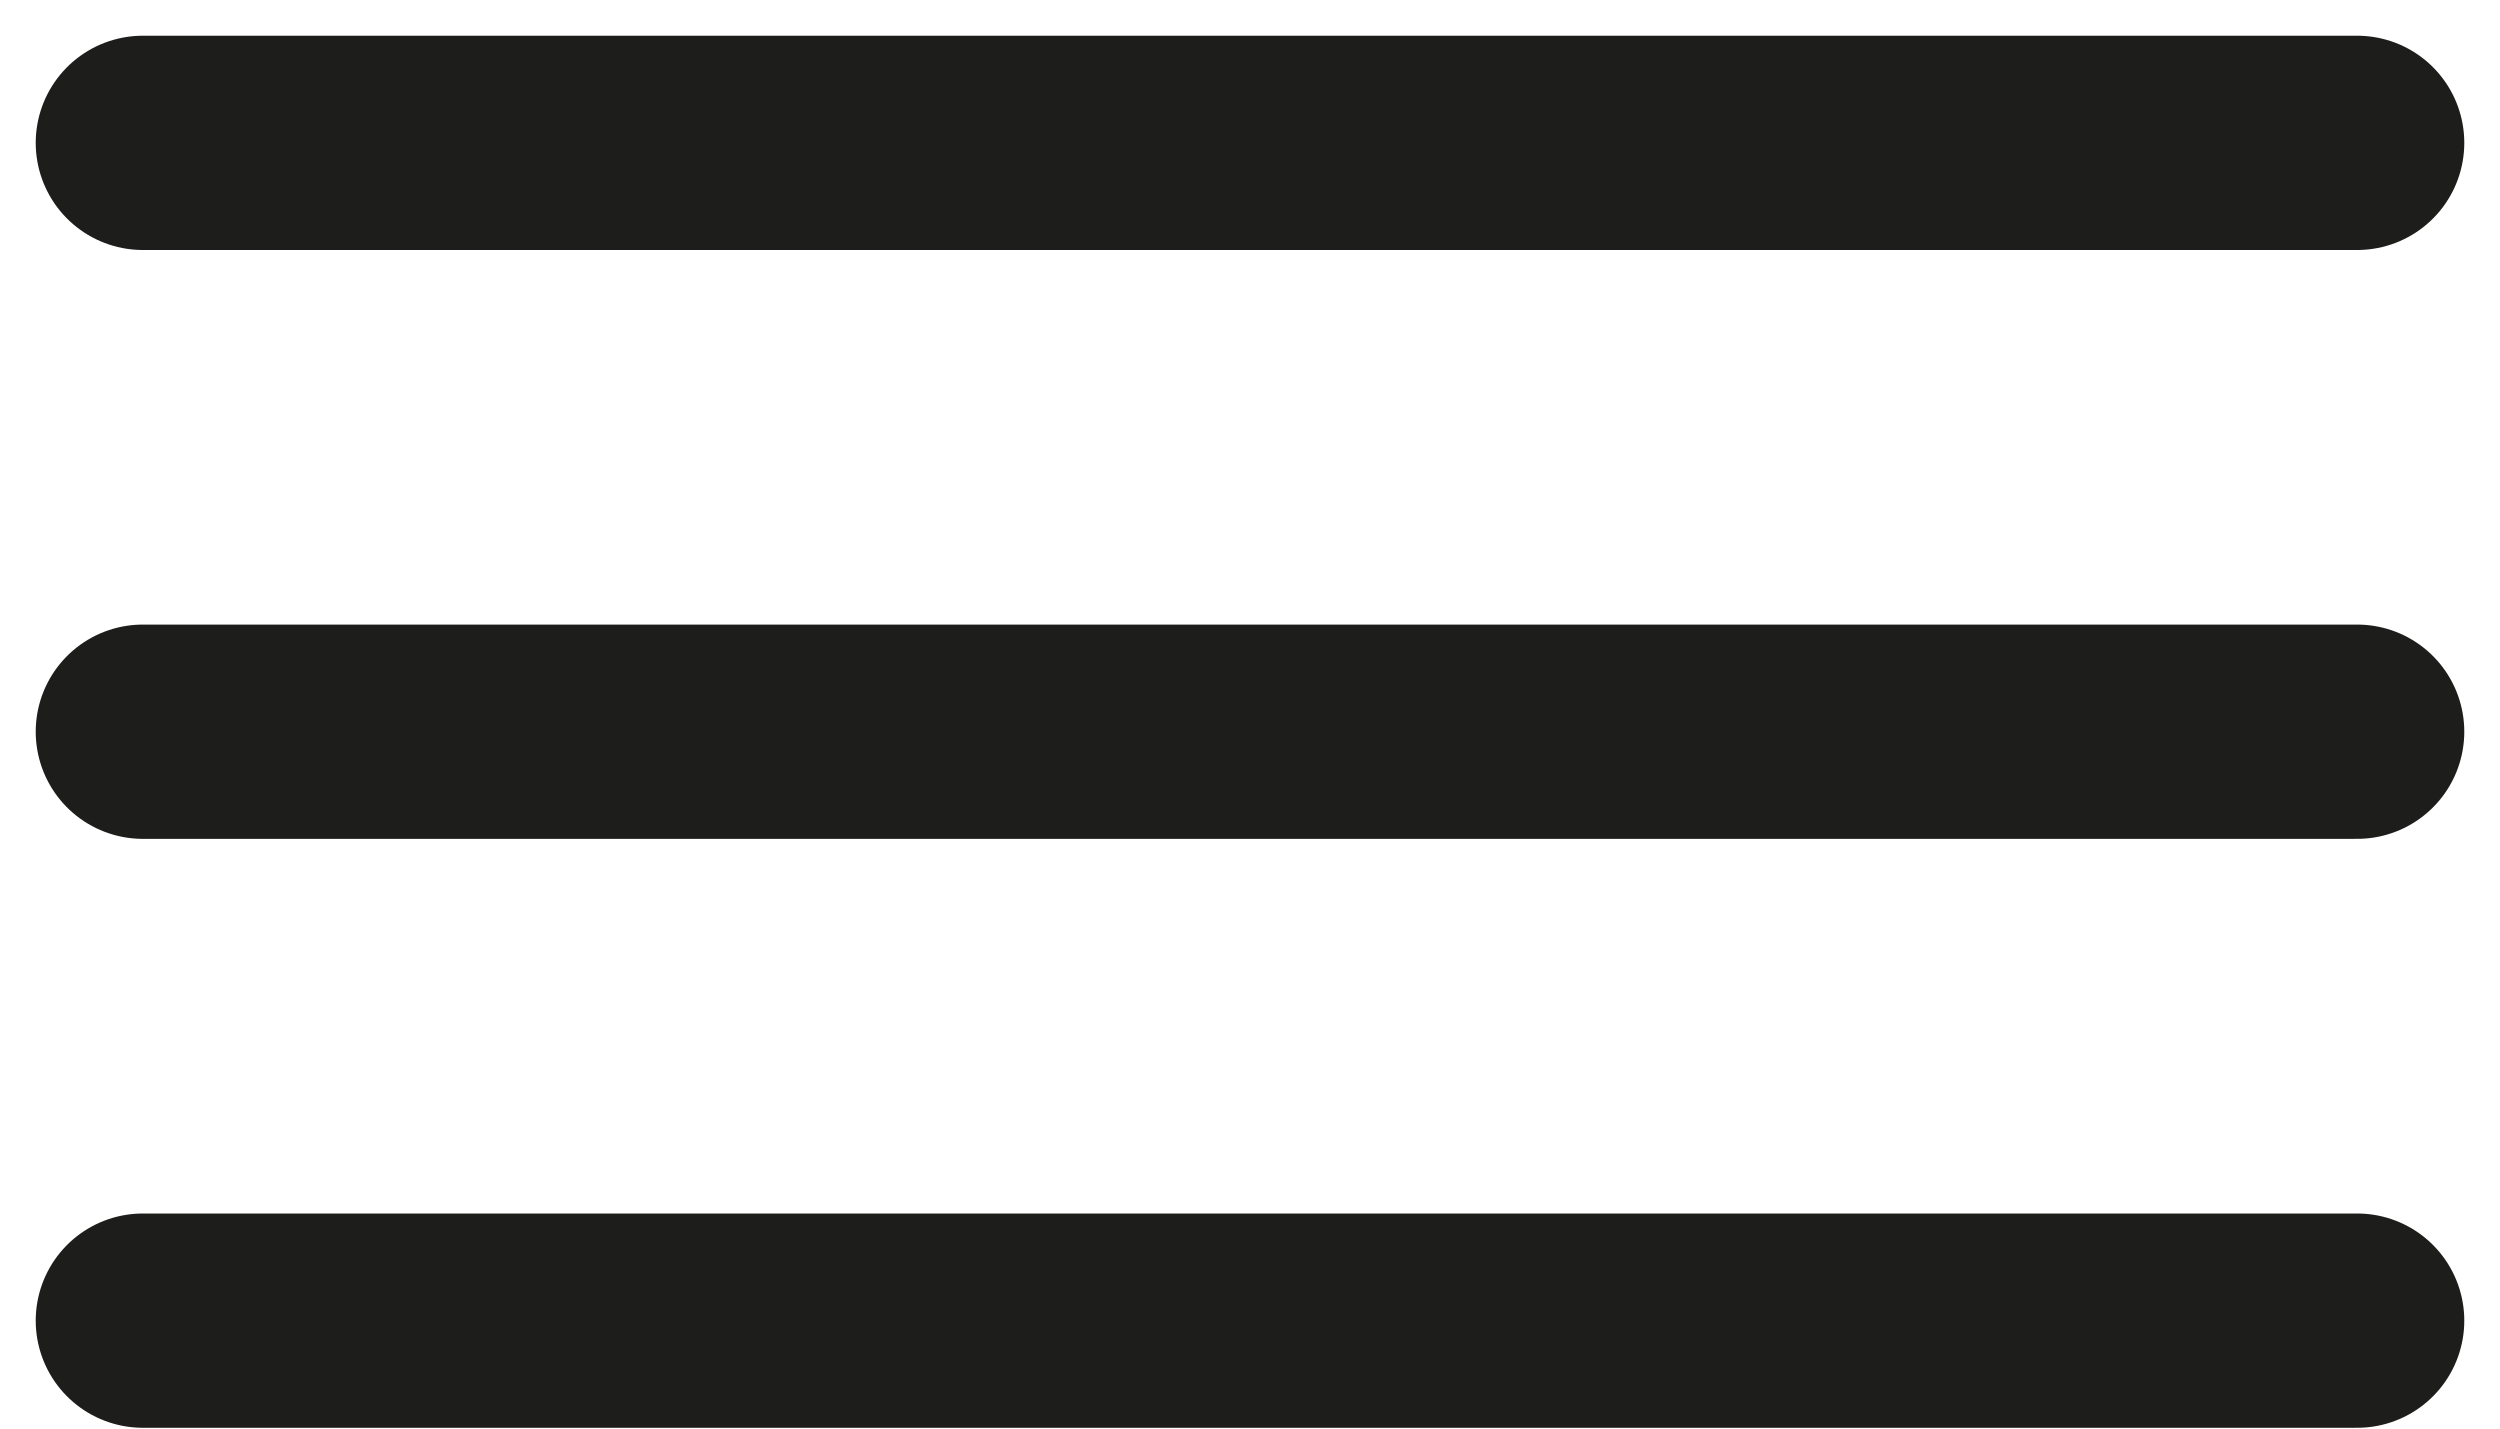
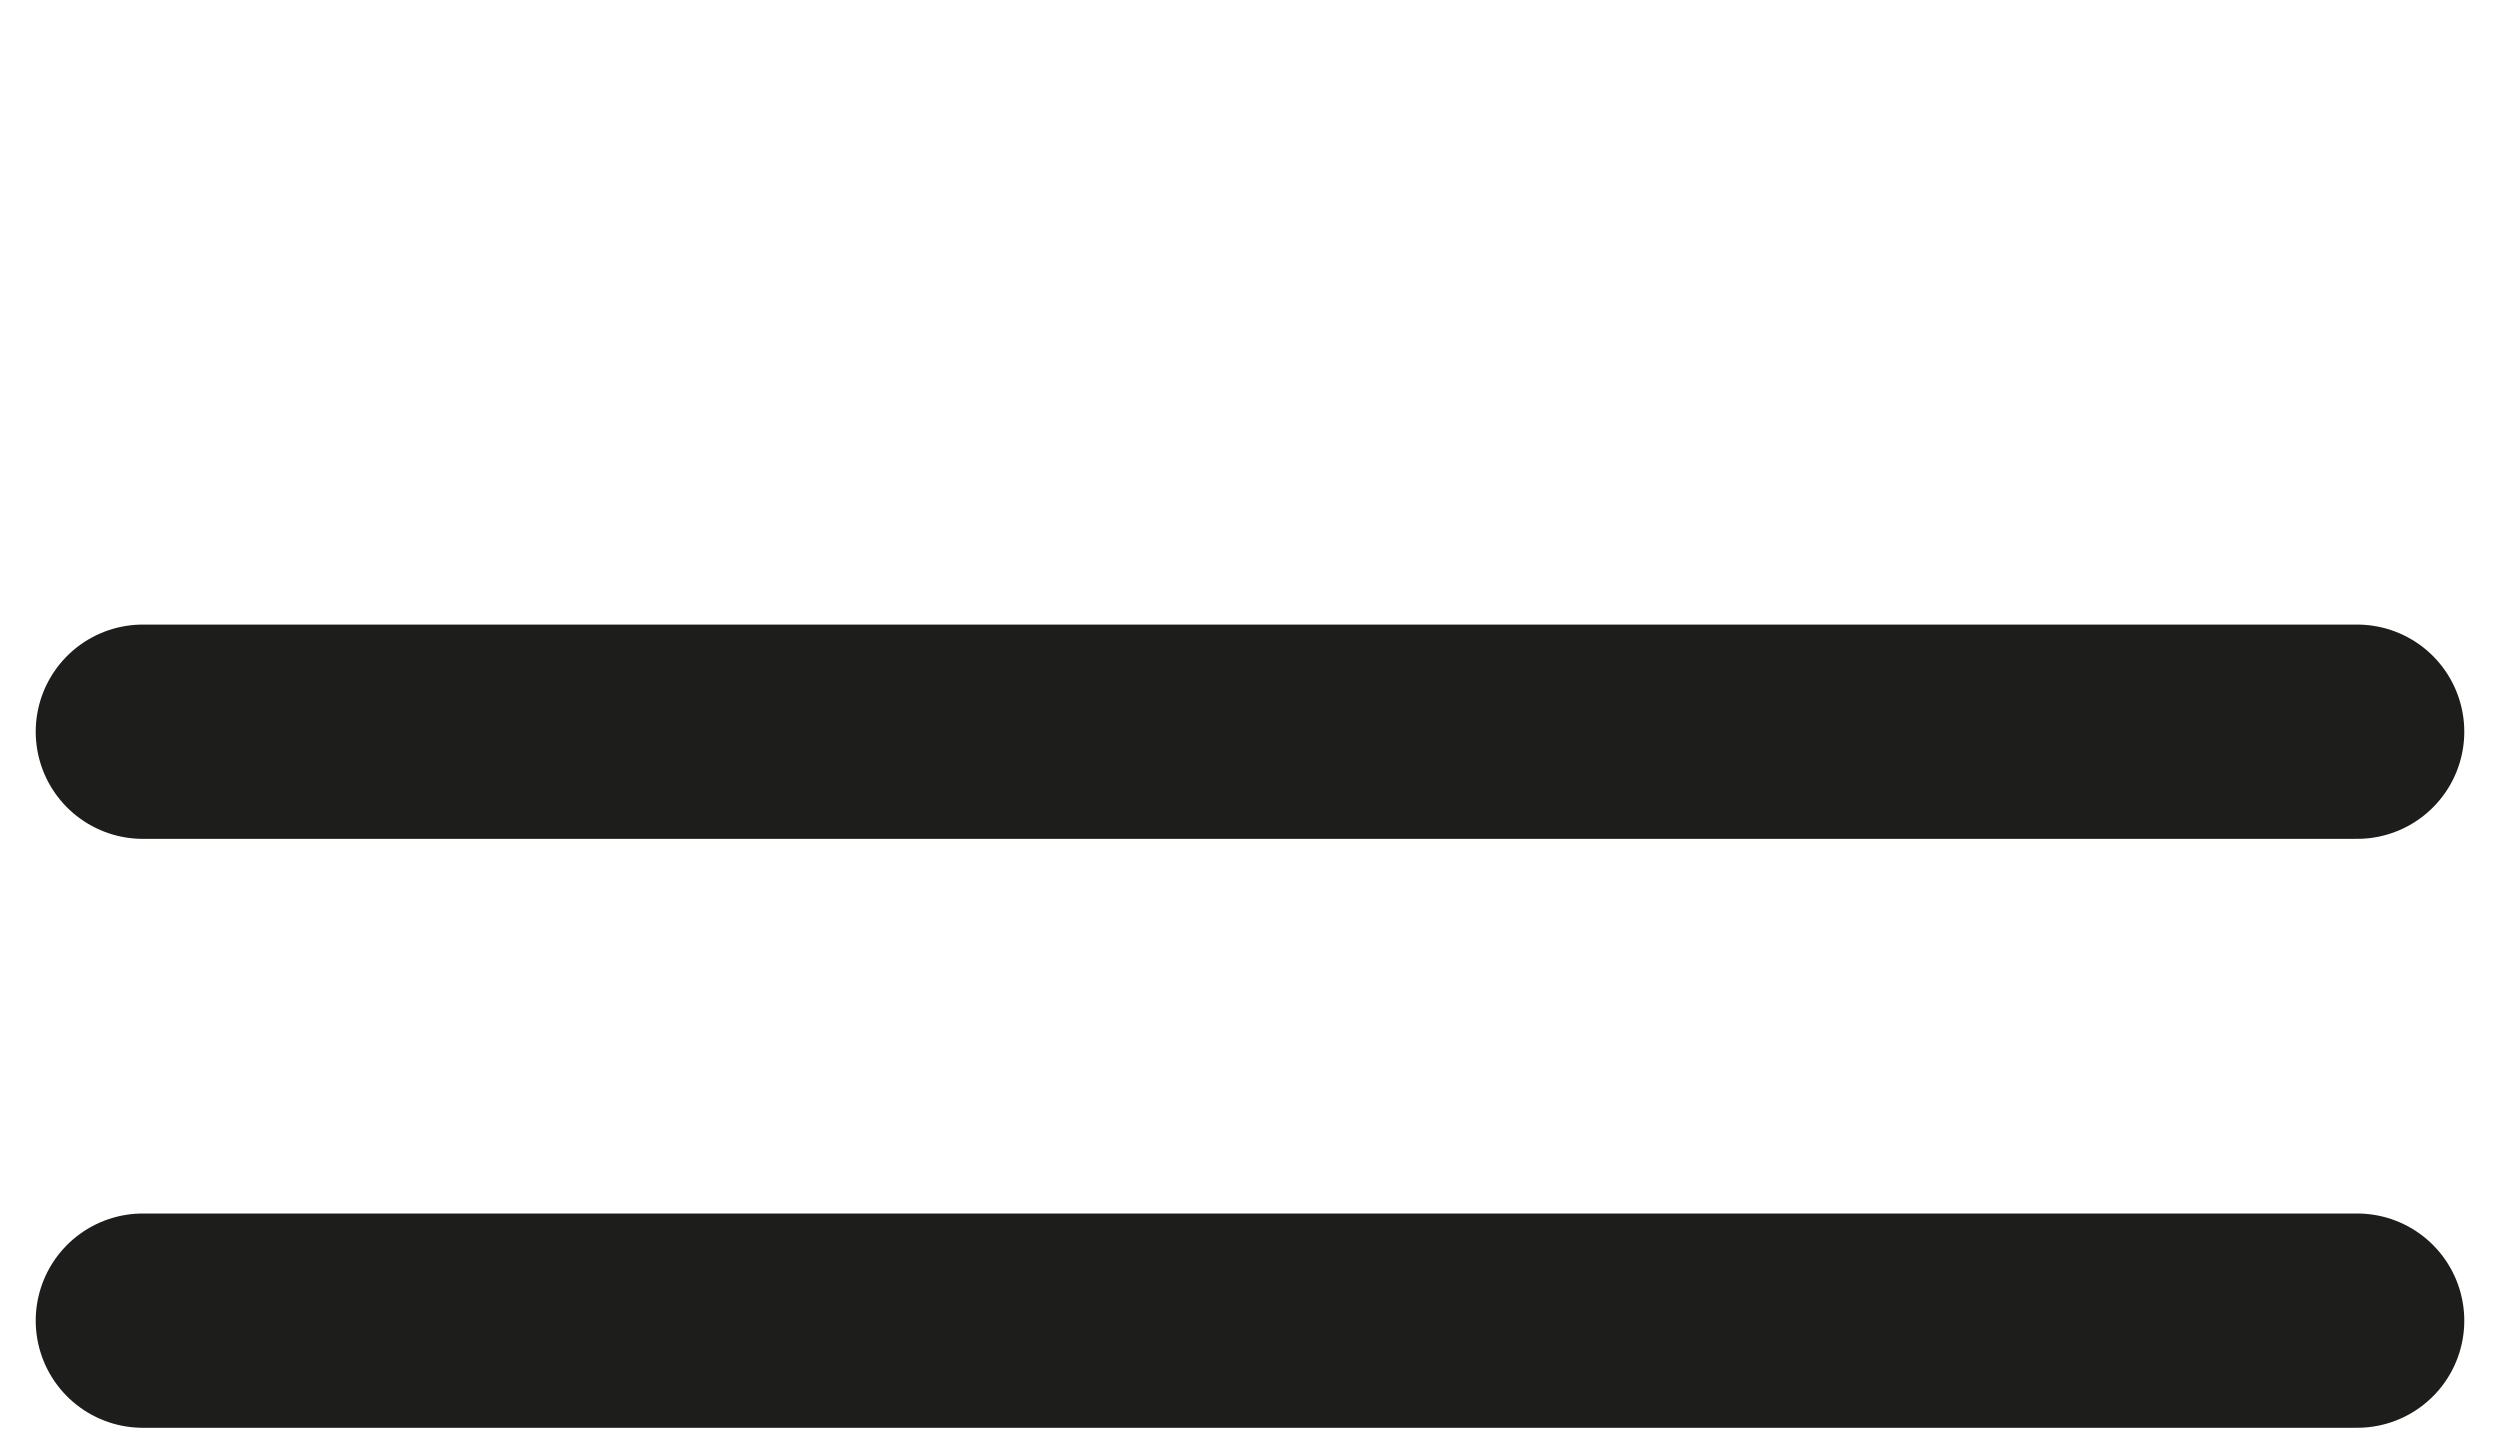
<svg xmlns="http://www.w3.org/2000/svg" width="35" height="20" viewBox="0 0 35 20" fill="none">
  <path d="M2 10.244H33" stroke="#1D1D1B" stroke-width="3" stroke-linecap="round" stroke-linejoin="round" />
-   <path d="M2 2H33" stroke="#1D1D1B" stroke-width="3" stroke-linecap="round" stroke-linejoin="round" />
  <path d="M2 18.489H33" stroke="#1D1D1B" stroke-width="3" stroke-linecap="round" stroke-linejoin="round" />
</svg>